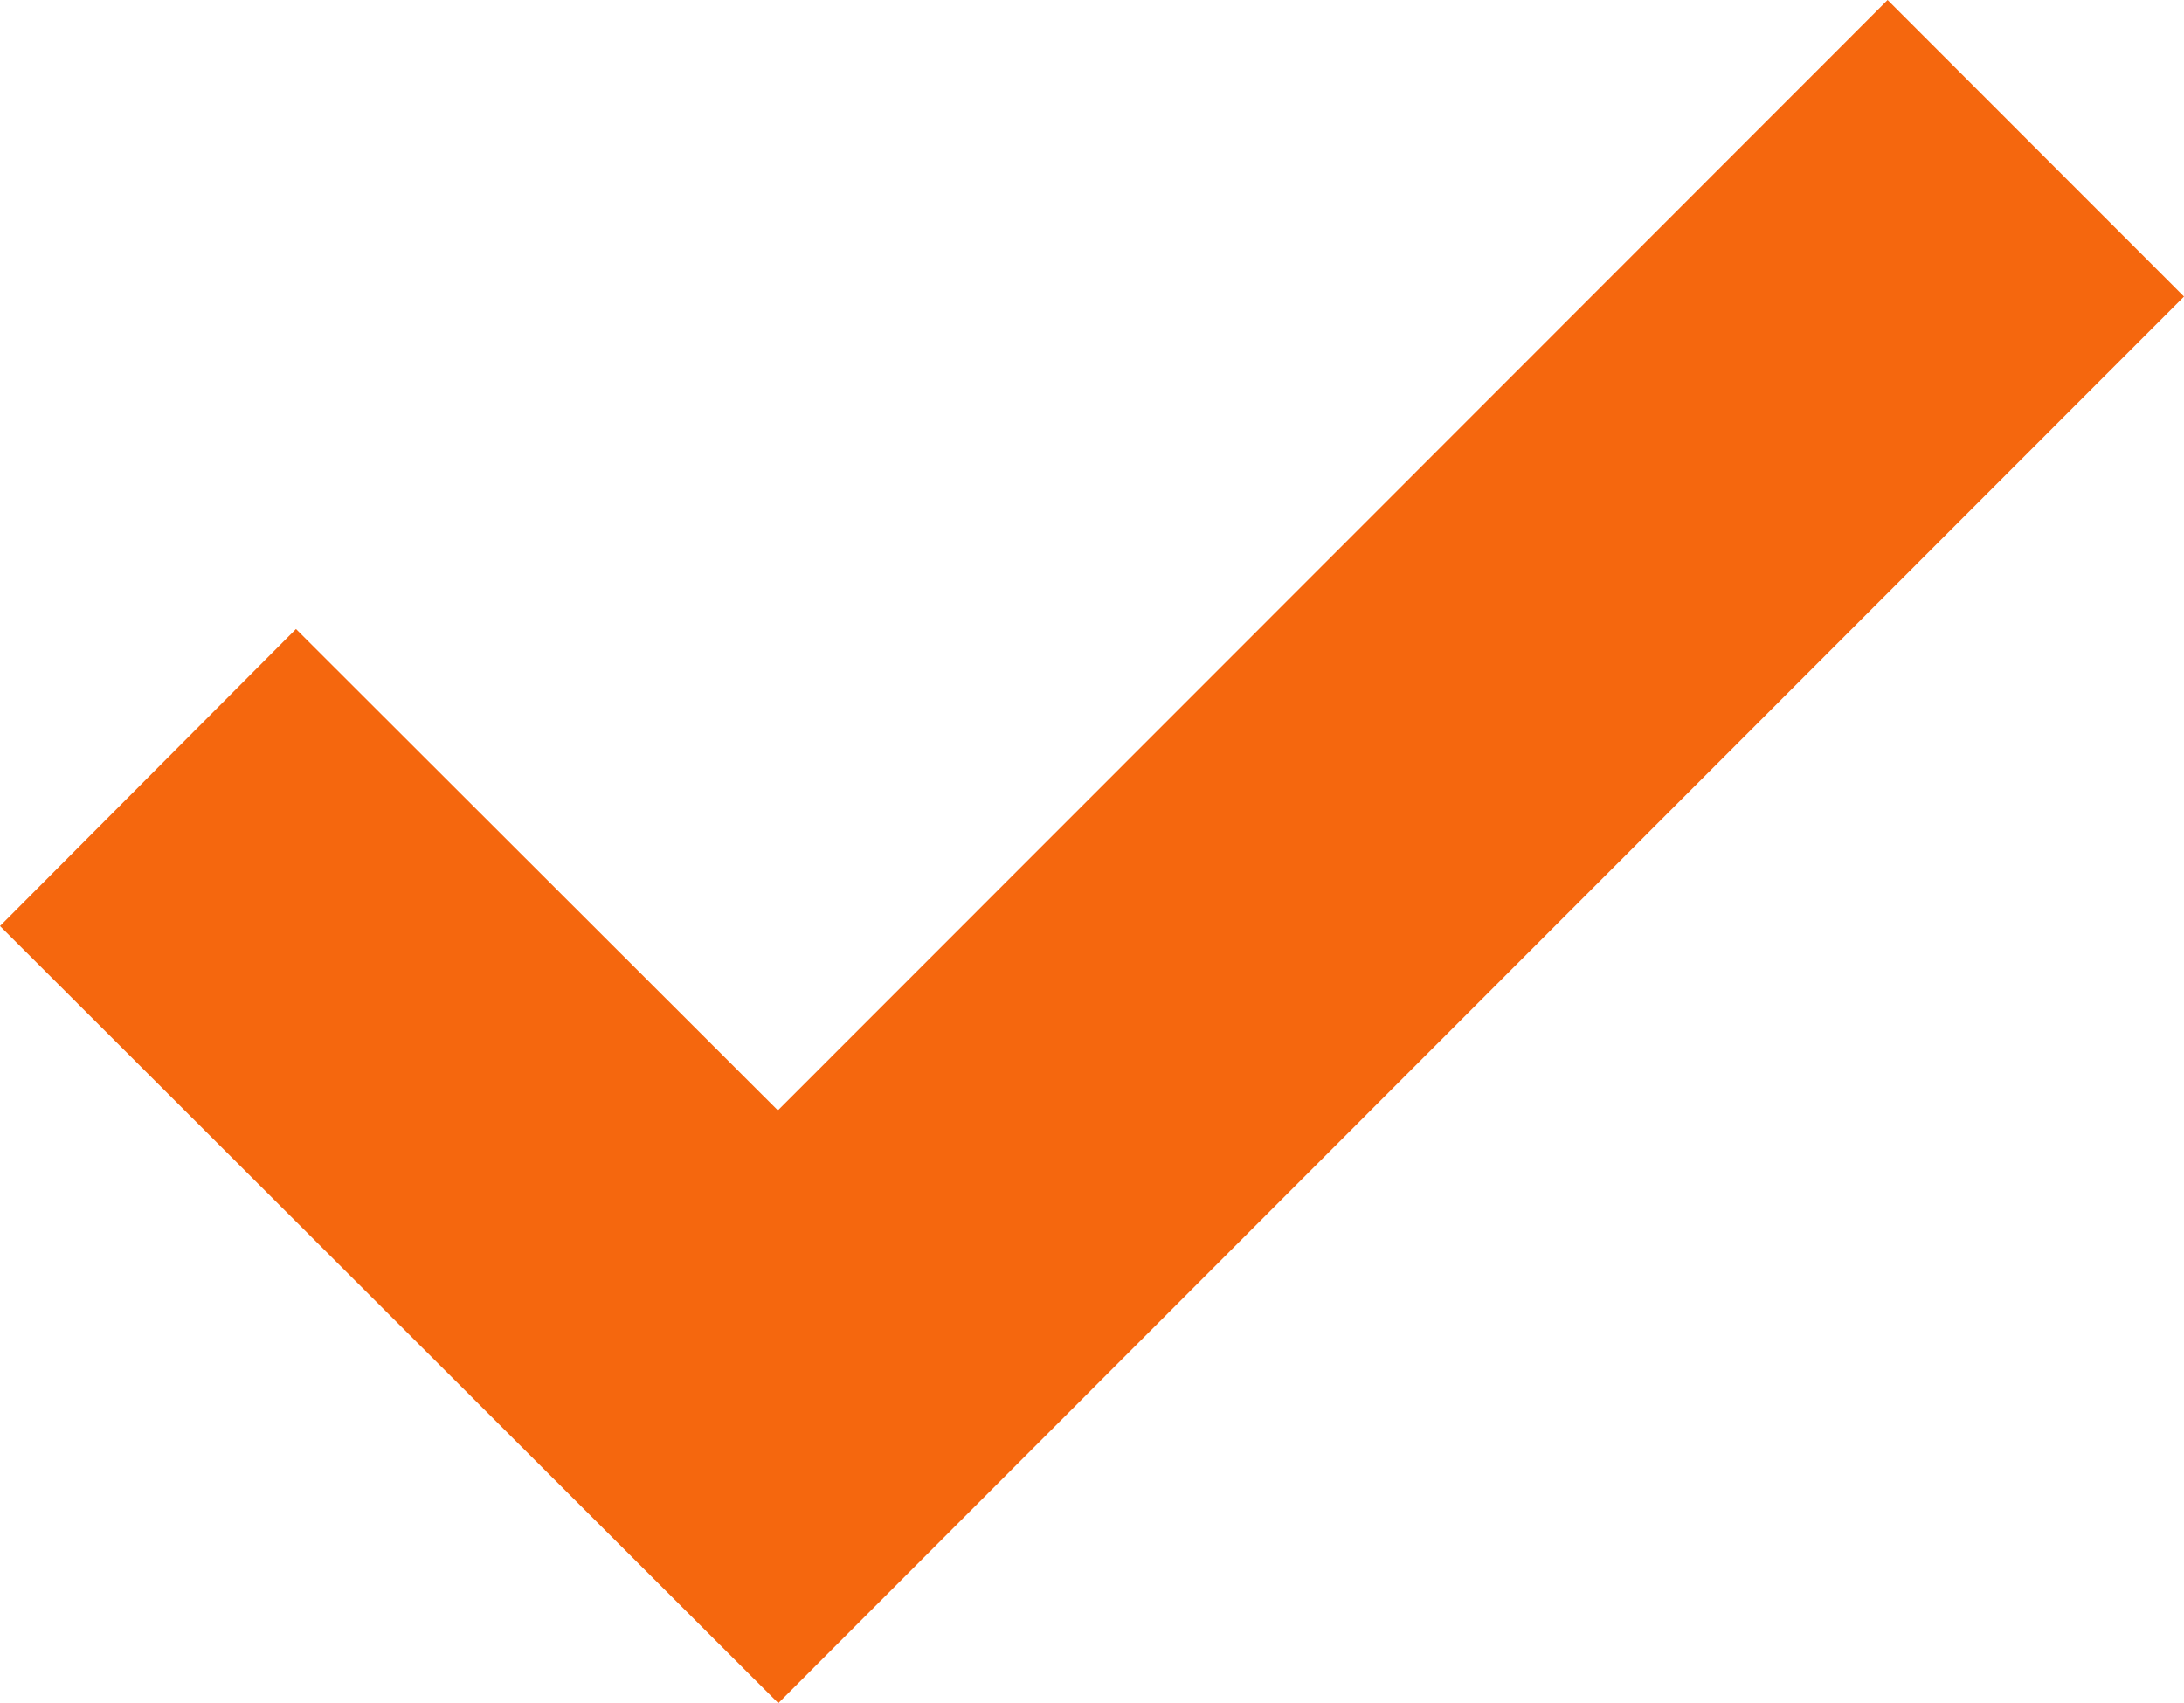
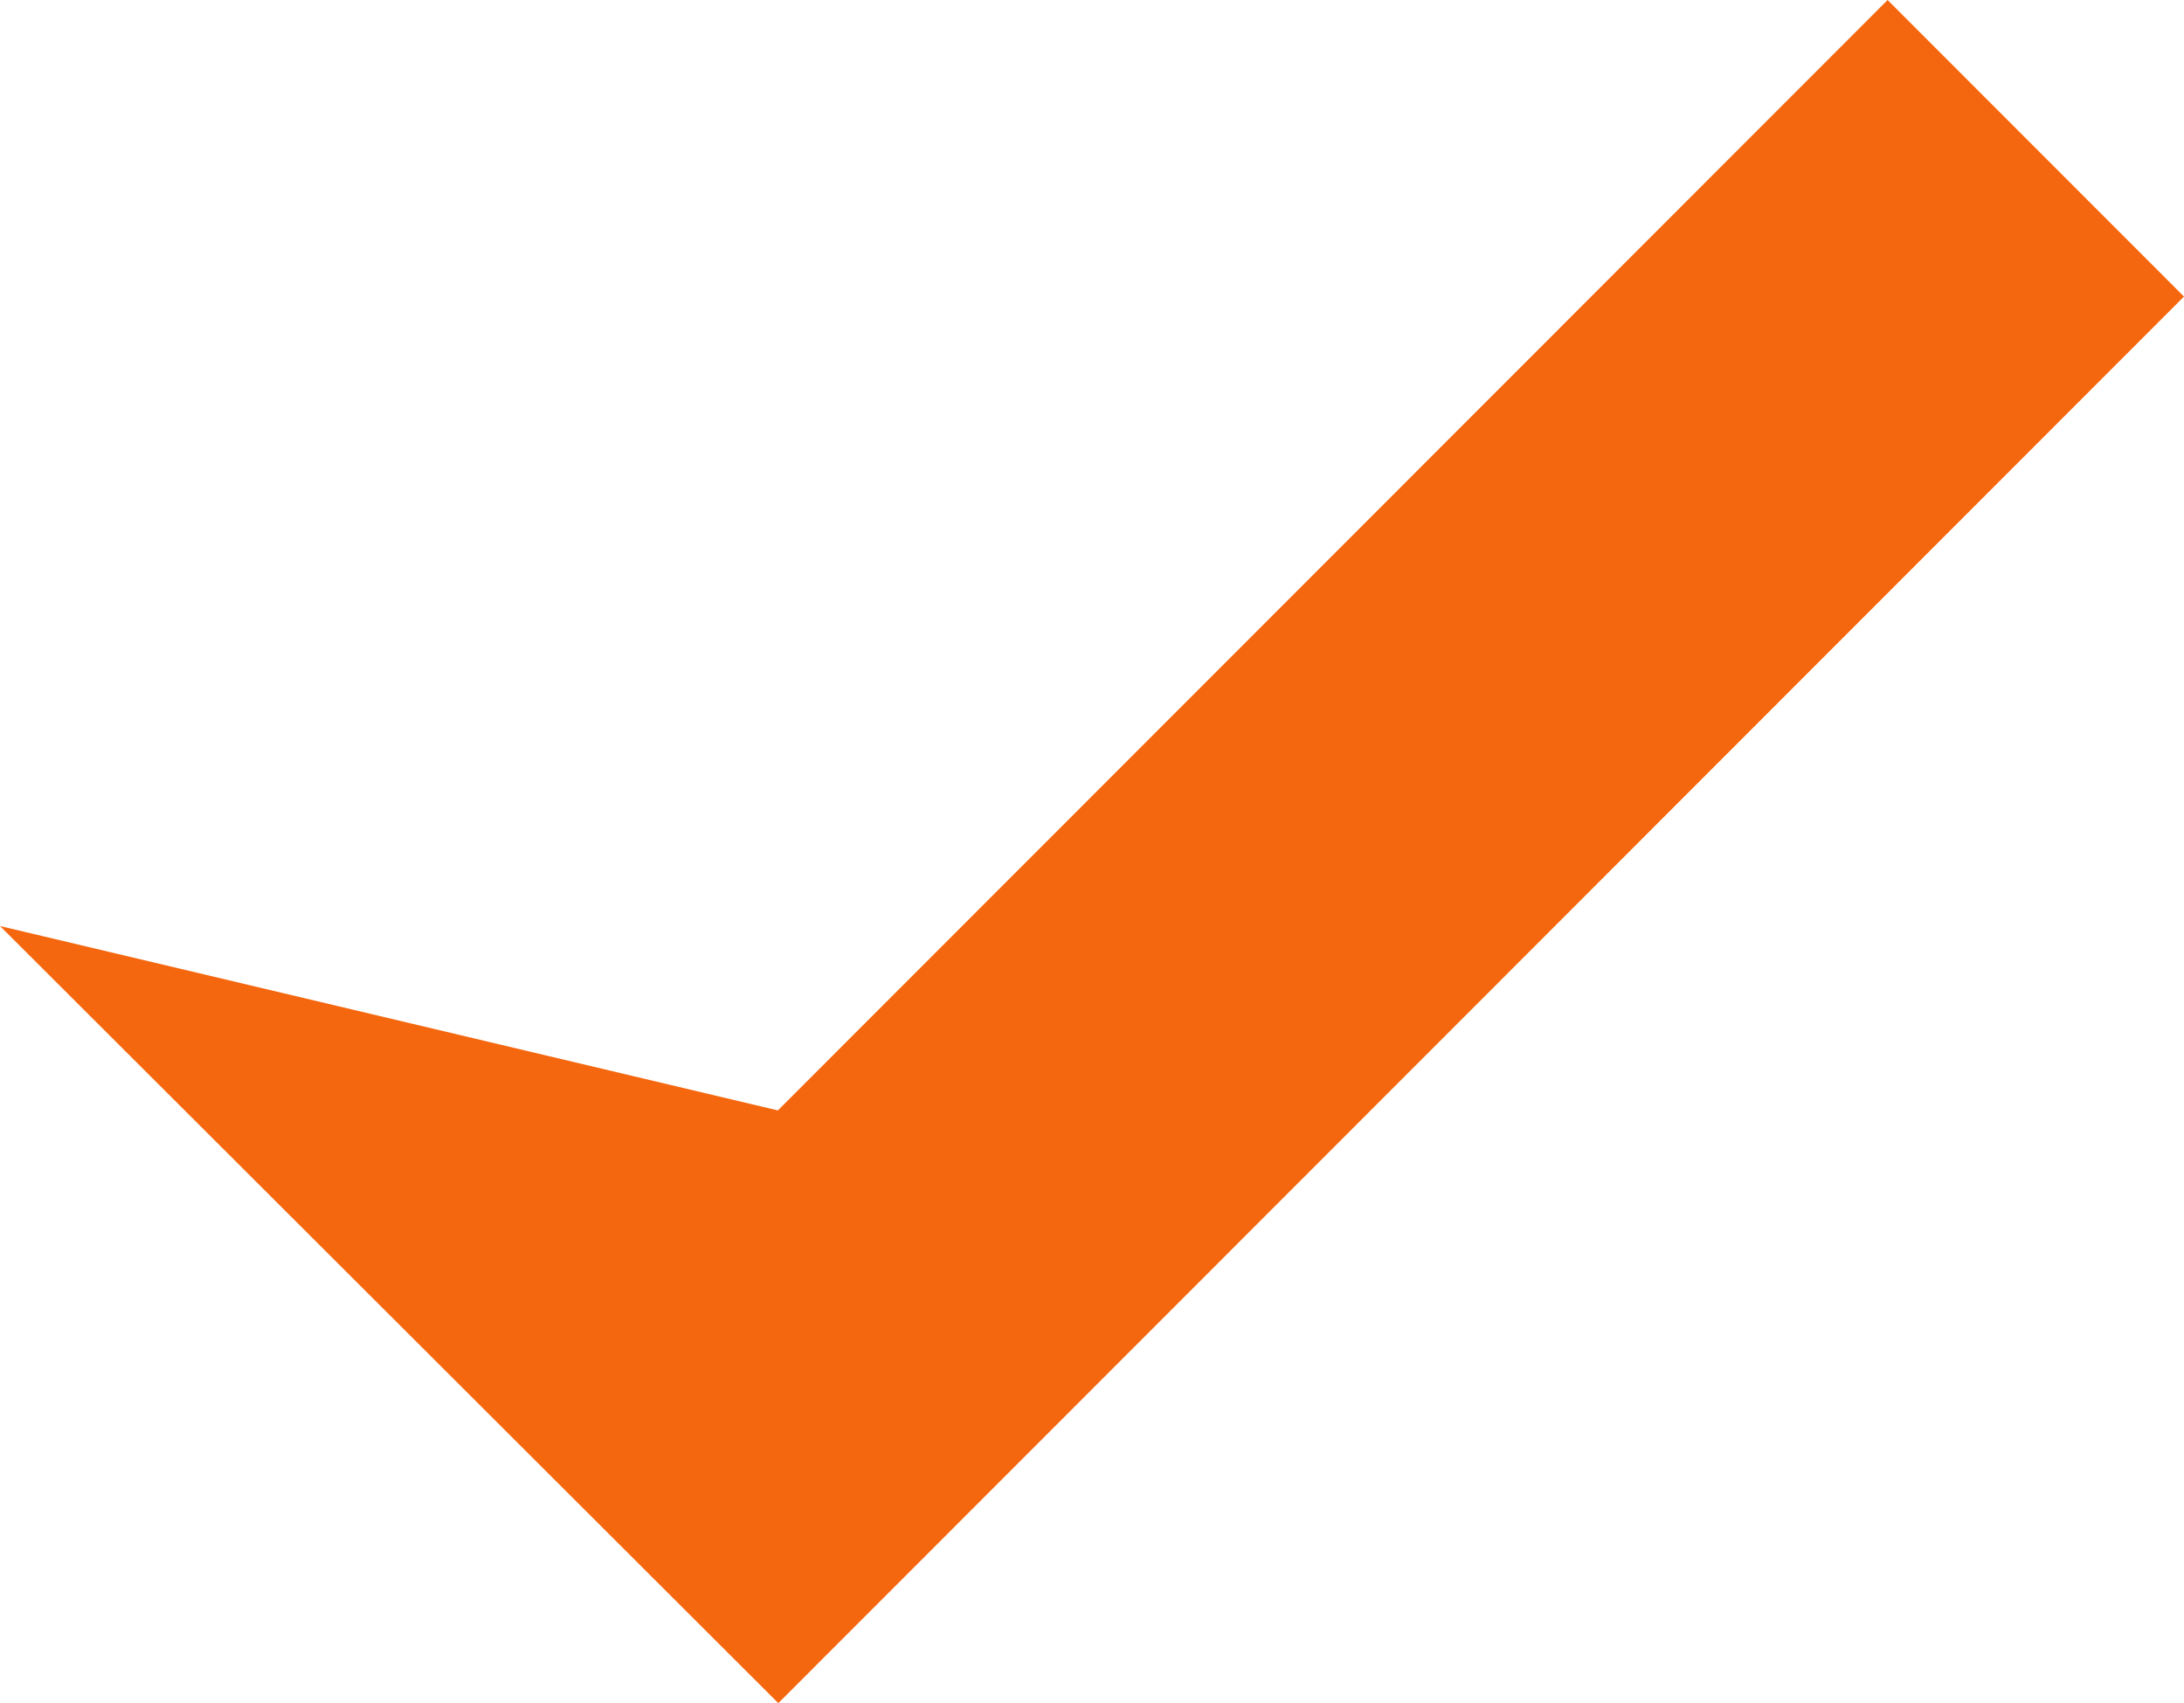
<svg xmlns="http://www.w3.org/2000/svg" width="59" height="46" viewBox="0 0 59 46" fill="none">
-   <path d="M21.014 29.991L7.996 16.989L0 25.011L21.026 46L59 8.01L50.993 0L21.014 29.991Z" fill="#F5670E" />
+   <path d="M21.014 29.991L0 25.011L21.026 46L59 8.01L50.993 0L21.014 29.991Z" fill="#F5670E" />
</svg>